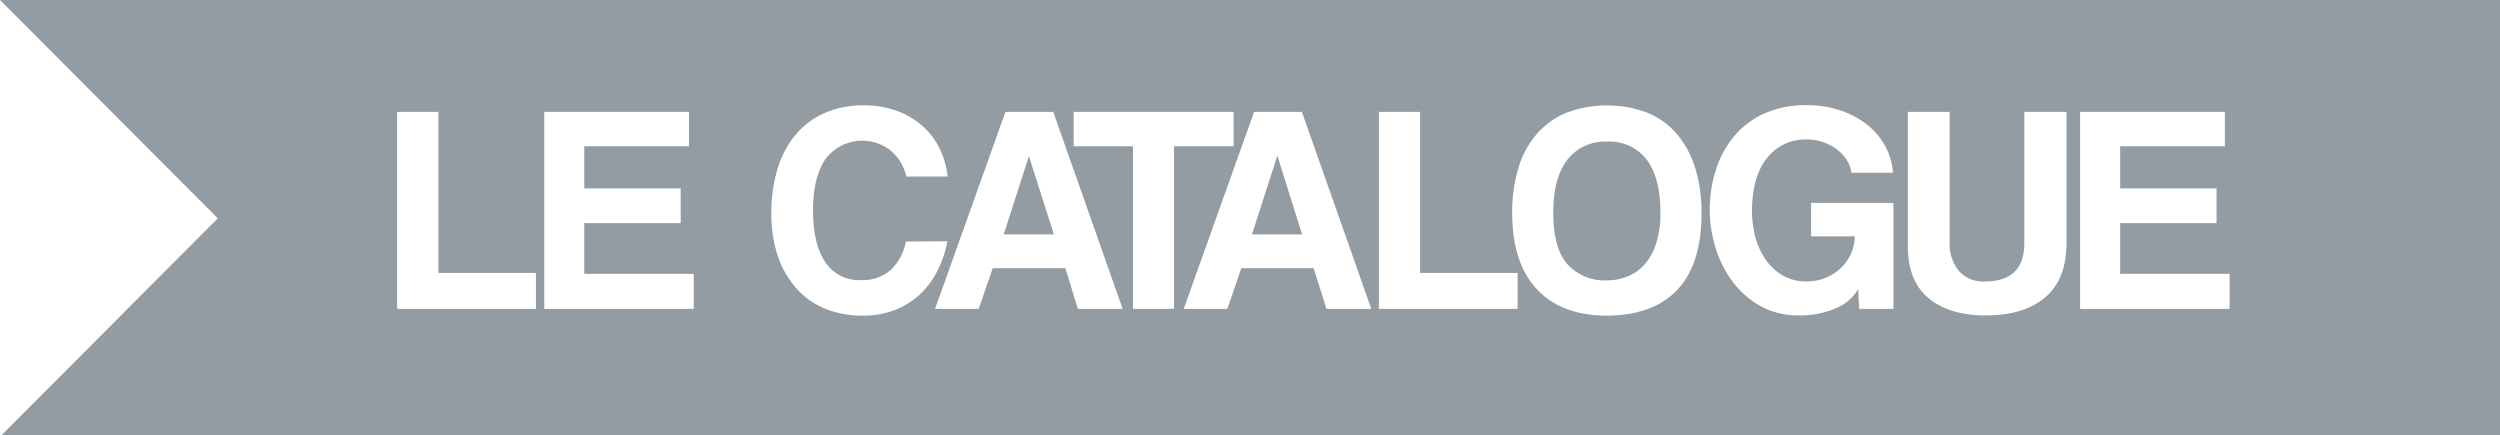
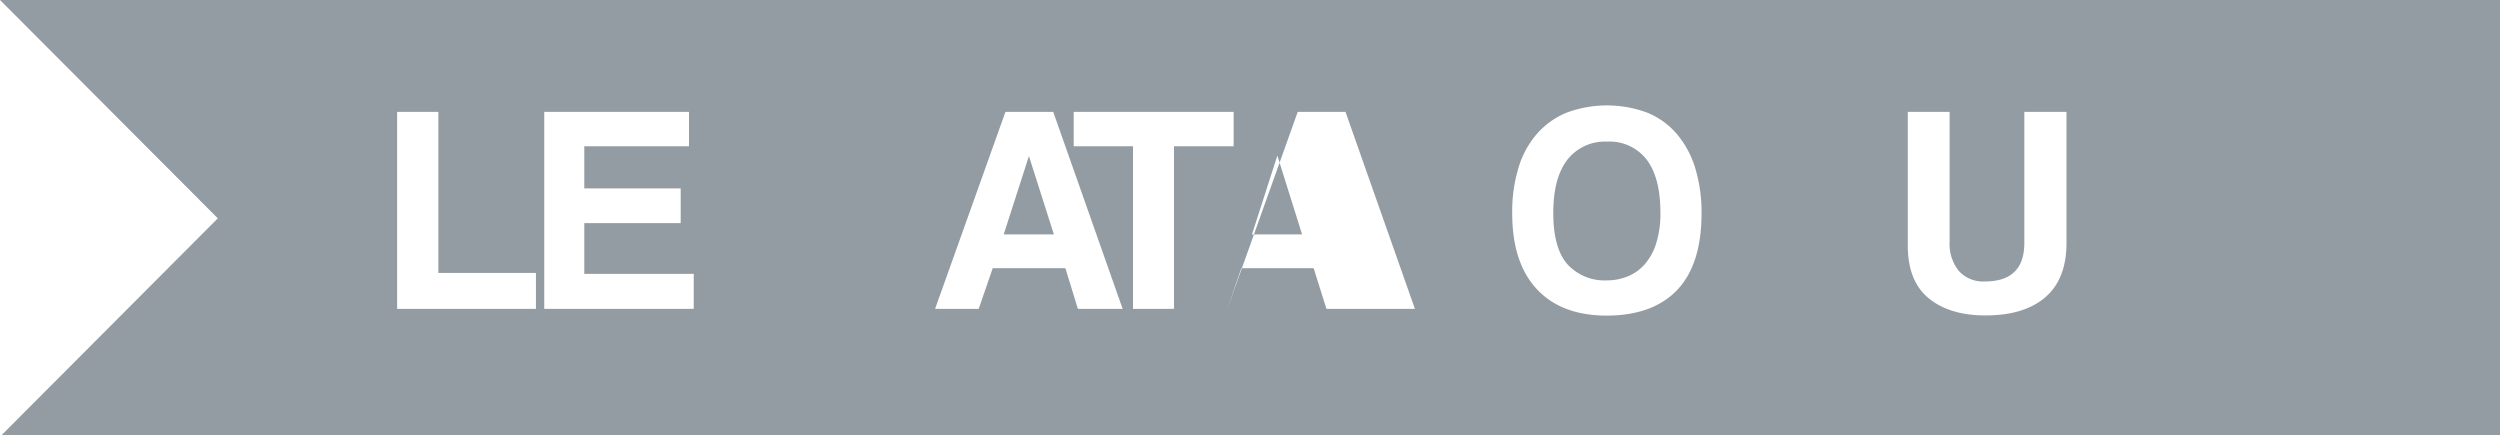
<svg xmlns="http://www.w3.org/2000/svg" viewBox="0 0 390.82 68">
  <defs>
    <style>.c32b9c44-ad4b-4463-8ebf-9a9035a979e6{fill:#939ca2;}.\30 e827af0-7e2d-408a-9f47-cbd89b0e0243{fill:#fff;}</style>
  </defs>
  <title>Le Catalogue</title>
  <g id="52a5780d-1a5c-4b64-8298-95e7c7c39140" data-name="Calque 2">
    <g id="fad58367-3fc0-4a65-a060-e61405ebb7f0" data-name="Calque 1">
      <polygon class="c32b9c44-ad4b-4463-8ebf-9a9035a979e6" points="0 0 34.05 34.13 0.27 68 67.82 68 390.82 68 390.82 0 0 0" />
      <g id="9c6ea5c3-958f-4a29-b29d-d2ffae93d94a" data-name="LE CATALOGUE">
        <path class="0e827af0-7e2d-408a-9f47-cbd89b0e0243" d="M62.08,48.28V17.49h6.45V42.67H83.78v5.61Z" />
        <path class="0e827af0-7e2d-408a-9f47-cbd89b0e0243" d="M85.08,48.28V17.49h22.63v5.38H91.34v6.58h15.07v5.43H91.34v7.93h17.11v5.47Z" />
-         <path class="0e827af0-7e2d-408a-9f47-cbd89b0e0243" d="M148.1,37.71a17.09,17.09,0,0,1-1.63,4.77,13.09,13.09,0,0,1-2.8,3.67,12.25,12.25,0,0,1-3.92,2.36,13.81,13.81,0,0,1-4.92.83,15.38,15.38,0,0,1-5.63-1,12,12,0,0,1-4.52-3.06,14.56,14.56,0,0,1-3-5,20.26,20.26,0,0,1-1.09-7,22.94,22.94,0,0,1,1-7,14.83,14.83,0,0,1,2.85-5.29A12.36,12.36,0,0,1,129,17.63a14.84,14.84,0,0,1,6-1.16,15.1,15.1,0,0,1,5.21.86,12.51,12.51,0,0,1,4,2.36,11.55,11.55,0,0,1,2.69,3.55,12.94,12.94,0,0,1,1.23,4.36h-6.45a7.28,7.28,0,0,0-2.5-4.11A7.18,7.18,0,0,0,129,24.93q-1.91,2.89-1.9,8c0,3.43.62,6.1,1.88,8a6.29,6.29,0,0,0,5.63,2.85,6.63,6.63,0,0,0,4.61-1.55,8.15,8.15,0,0,0,2.39-4.47Z" />
        <path class="0e827af0-7e2d-408a-9f47-cbd89b0e0243" d="M168.5,48.28l-1.95-6.35H155.19L153,48.28h-6.82l11-30.79h7.47L175.5,48.28ZM160.85,24.4h0l-3.94,12.24h7.84Z" />
        <path class="0e827af0-7e2d-408a-9f47-cbd89b0e0243" d="M177.12,48.28V22.87h-9.27V17.49h25v5.38h-9.32V48.28Z" />
-         <path class="0e827af0-7e2d-408a-9f47-cbd89b0e0243" d="M207.36,48.28l-2-6.35H194.05l-2.18,6.35h-6.82l11-30.79h7.47l10.85,30.79ZM199.71,24.4h-.05l-3.94,12.24h7.83Z" />
-         <path class="0e827af0-7e2d-408a-9f47-cbd89b0e0243" d="M215.56,48.28V17.49H222V42.67h15.25v5.61Z" />
+         <path class="0e827af0-7e2d-408a-9f47-cbd89b0e0243" d="M207.36,48.28l-2-6.35H194.05l-2.18,6.35l11-30.79h7.47l10.85,30.79ZM199.71,24.4h-.05l-3.94,12.24h7.83Z" />
        <path class="0e827af0-7e2d-408a-9f47-cbd89b0e0243" d="M251.22,49.34q-7.14,0-11-4.17t-3.82-12a23.36,23.36,0,0,1,1-7,14.23,14.23,0,0,1,2.88-5.26,12.43,12.43,0,0,1,4.63-3.3,18.1,18.1,0,0,1,12.59,0,12,12,0,0,1,4.62,3.32A15,15,0,0,1,265,26.23a24.07,24.07,0,0,1,1,7.07q0,8-3.78,12T251.22,49.34Zm0-5.51a8.48,8.48,0,0,0,3.25-.63,7.2,7.2,0,0,0,2.66-1.9A9.13,9.13,0,0,0,258.92,38a15.4,15.4,0,0,0,.65-4.73c0-3.65-.71-6.41-2.14-8.3a7.31,7.31,0,0,0-6.21-2.83A7.44,7.44,0,0,0,245,25c-1.45,1.89-2.18,4.65-2.18,8.3s.74,6.32,2.2,8A7.86,7.86,0,0,0,251.22,43.83Z" />
-         <path class="0e827af0-7e2d-408a-9f47-cbd89b0e0243" d="M290.63,48.28l-.14-3.06a7.38,7.38,0,0,1-3.57,3,13.89,13.89,0,0,1-5.65,1.08A12.14,12.14,0,0,1,275.49,48a14,14,0,0,1-4.4-3.67A16.71,16.71,0,0,1,268.28,39a19.88,19.88,0,0,1-1-6.19,20.48,20.48,0,0,1,1-6.38,15.11,15.11,0,0,1,2.88-5.21,13.25,13.25,0,0,1,4.73-3.51,15.86,15.86,0,0,1,6.58-1.27,16.17,16.17,0,0,1,5.13.79,13.55,13.55,0,0,1,4.17,2.18,10.94,10.94,0,0,1,2.87,3.31A10.09,10.09,0,0,1,295.92,27h-6.49a5,5,0,0,0-.74-2,6.49,6.49,0,0,0-1.53-1.65A7.86,7.86,0,0,0,285,22.22a7.76,7.76,0,0,0-2.53-.42,7.61,7.61,0,0,0-6.23,2.9q-2.36,2.89-2.35,8.42a15.76,15.76,0,0,0,.49,3.82,11.38,11.38,0,0,0,1.53,3.48A8.5,8.5,0,0,0,278.58,43a7.32,7.32,0,0,0,3.85,1,7.73,7.73,0,0,0,2.94-.56,7.53,7.53,0,0,0,2.39-1.53,7.28,7.28,0,0,0,1.6-2.25,6.56,6.56,0,0,0,.58-2.71h-6.82V31.72H296V48.28Z" />
        <path class="0e827af0-7e2d-408a-9f47-cbd89b0e0243" d="M316.46,17.49h6.59V38q0,5.61-3.3,8.46t-9.36,2.85q-5.61,0-8.88-2.68t-3.27-8.26V17.49h6.54V37.8a6.7,6.7,0,0,0,1.43,4.54A5.07,5.07,0,0,0,310.29,44q6.16,0,6.17-6Z" />
-         <path class="0e827af0-7e2d-408a-9f47-cbd89b0e0243" d="M325.18,48.28V17.49h22.63v5.38H331.44v6.58h15.07v5.43H331.44v7.93h17.11v5.47Z" />
      </g>
    </g>
  </g>
</svg>